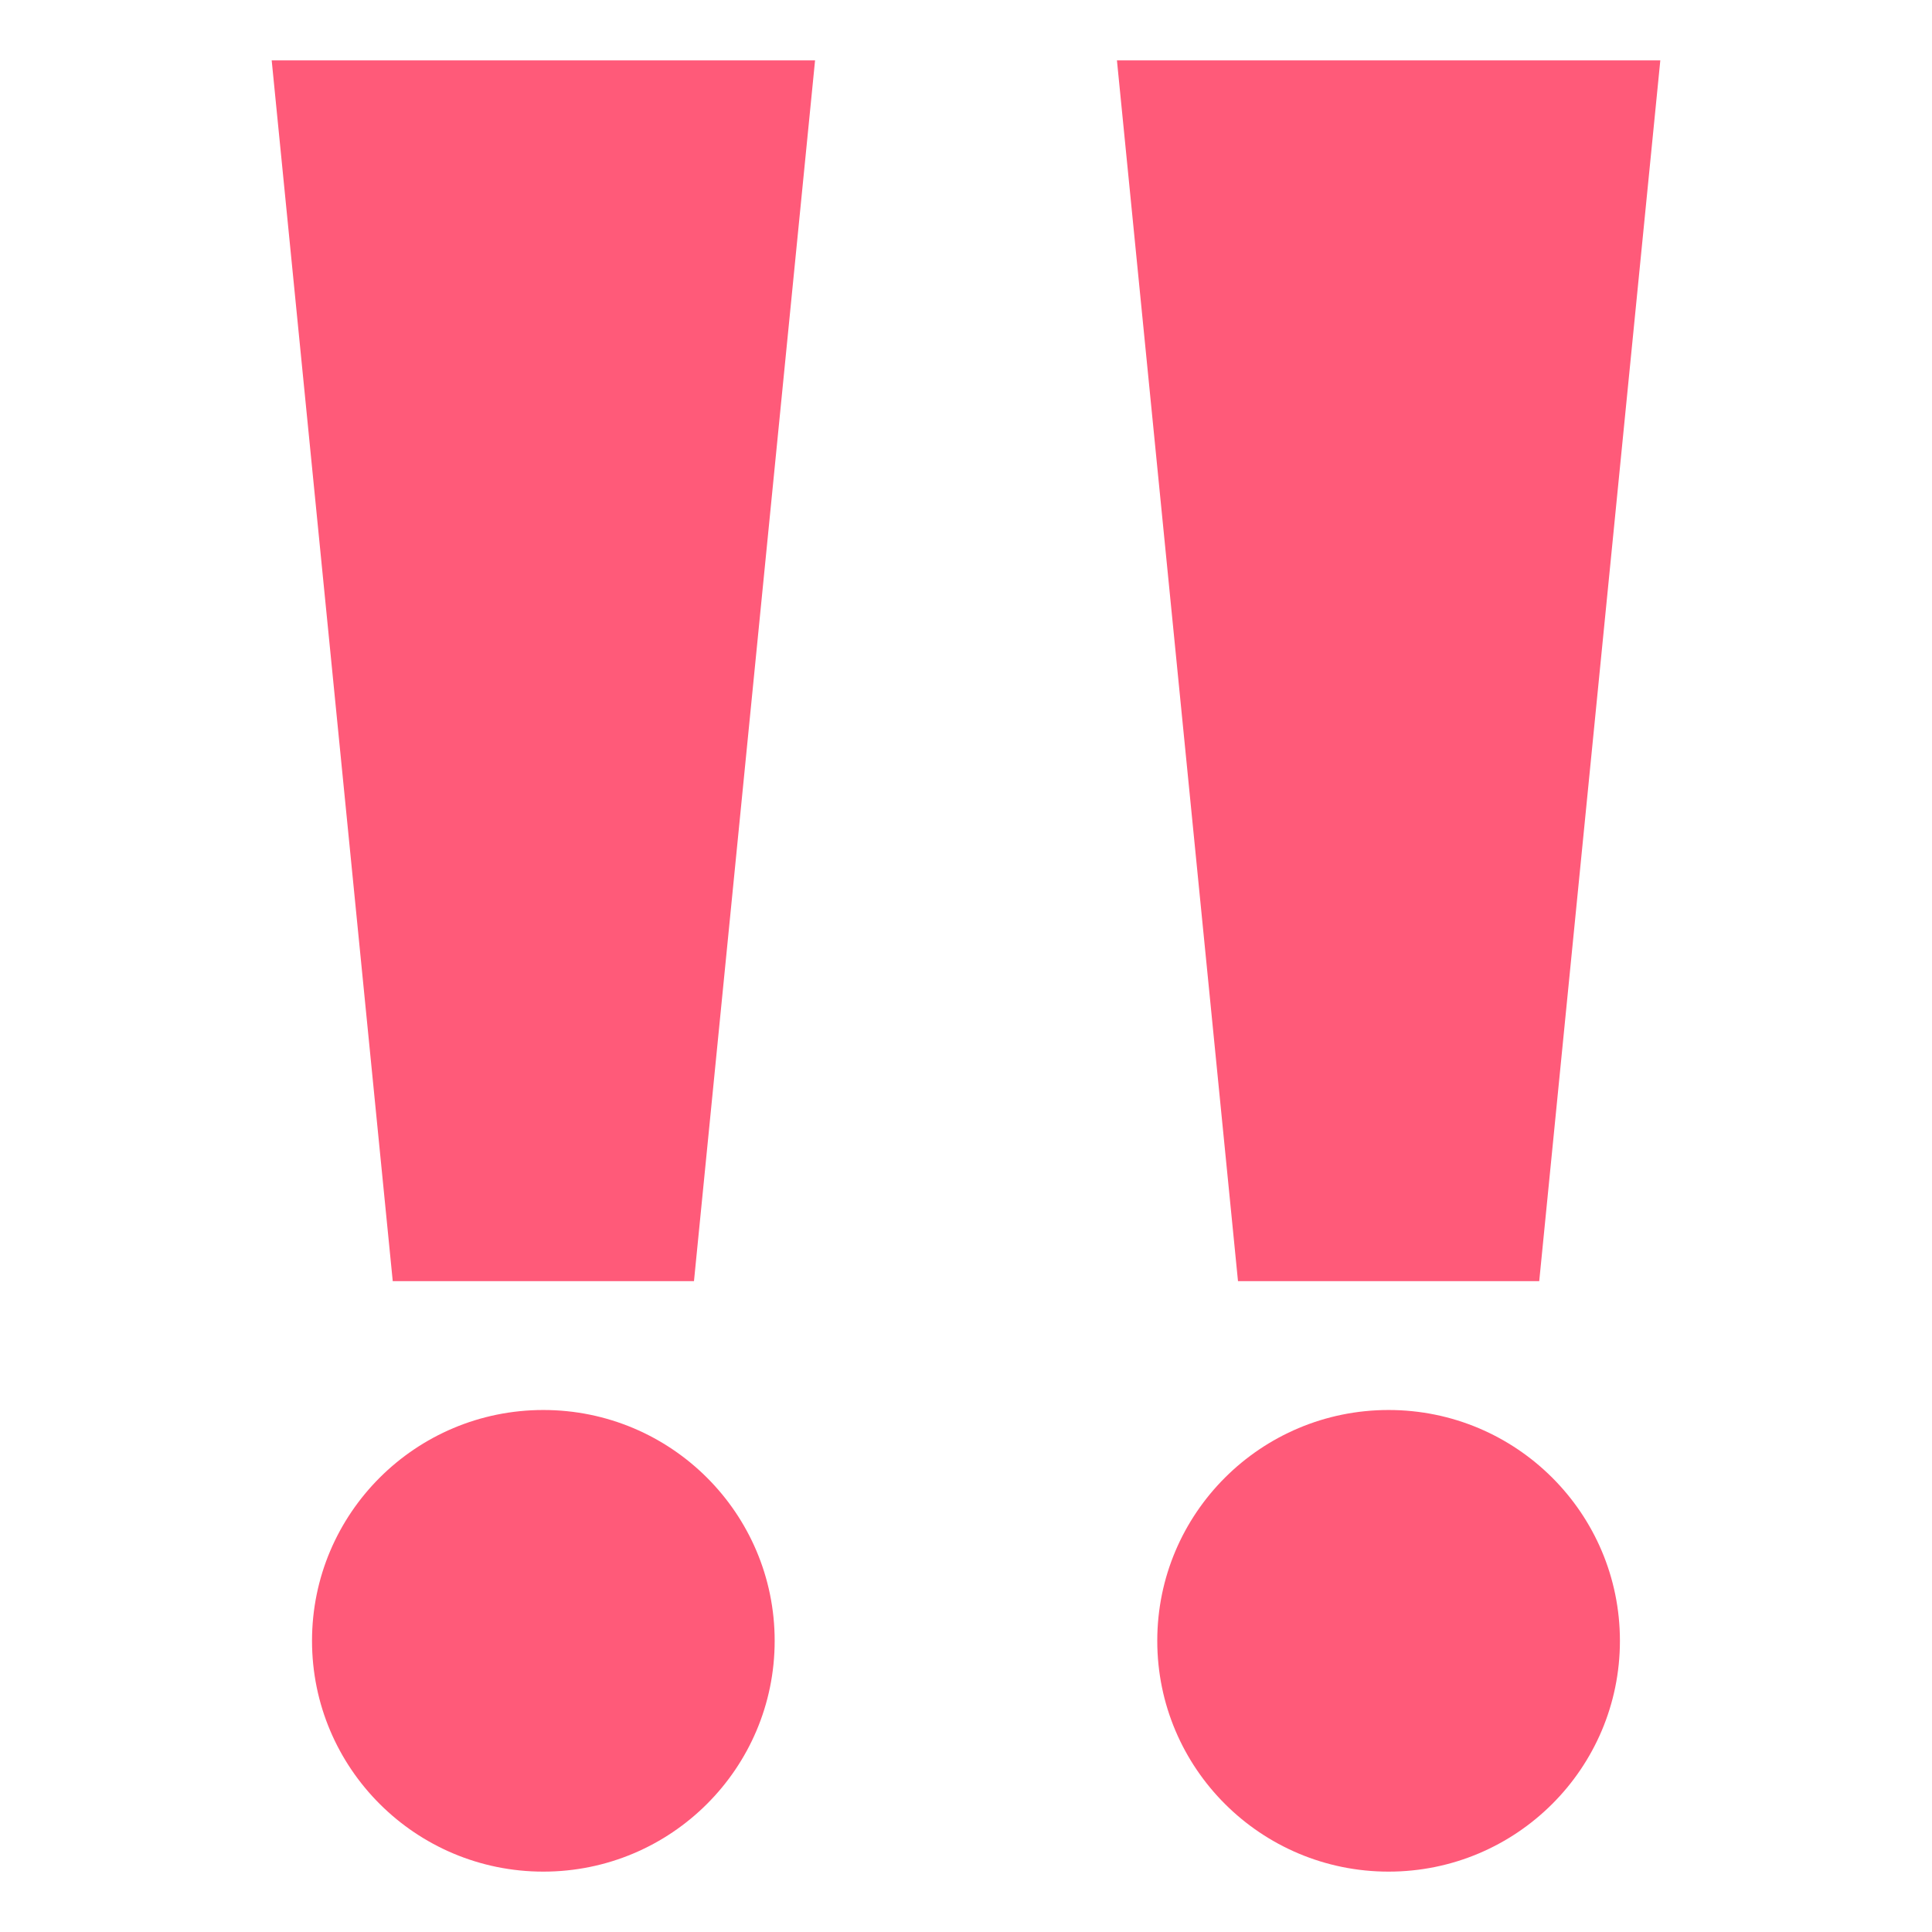
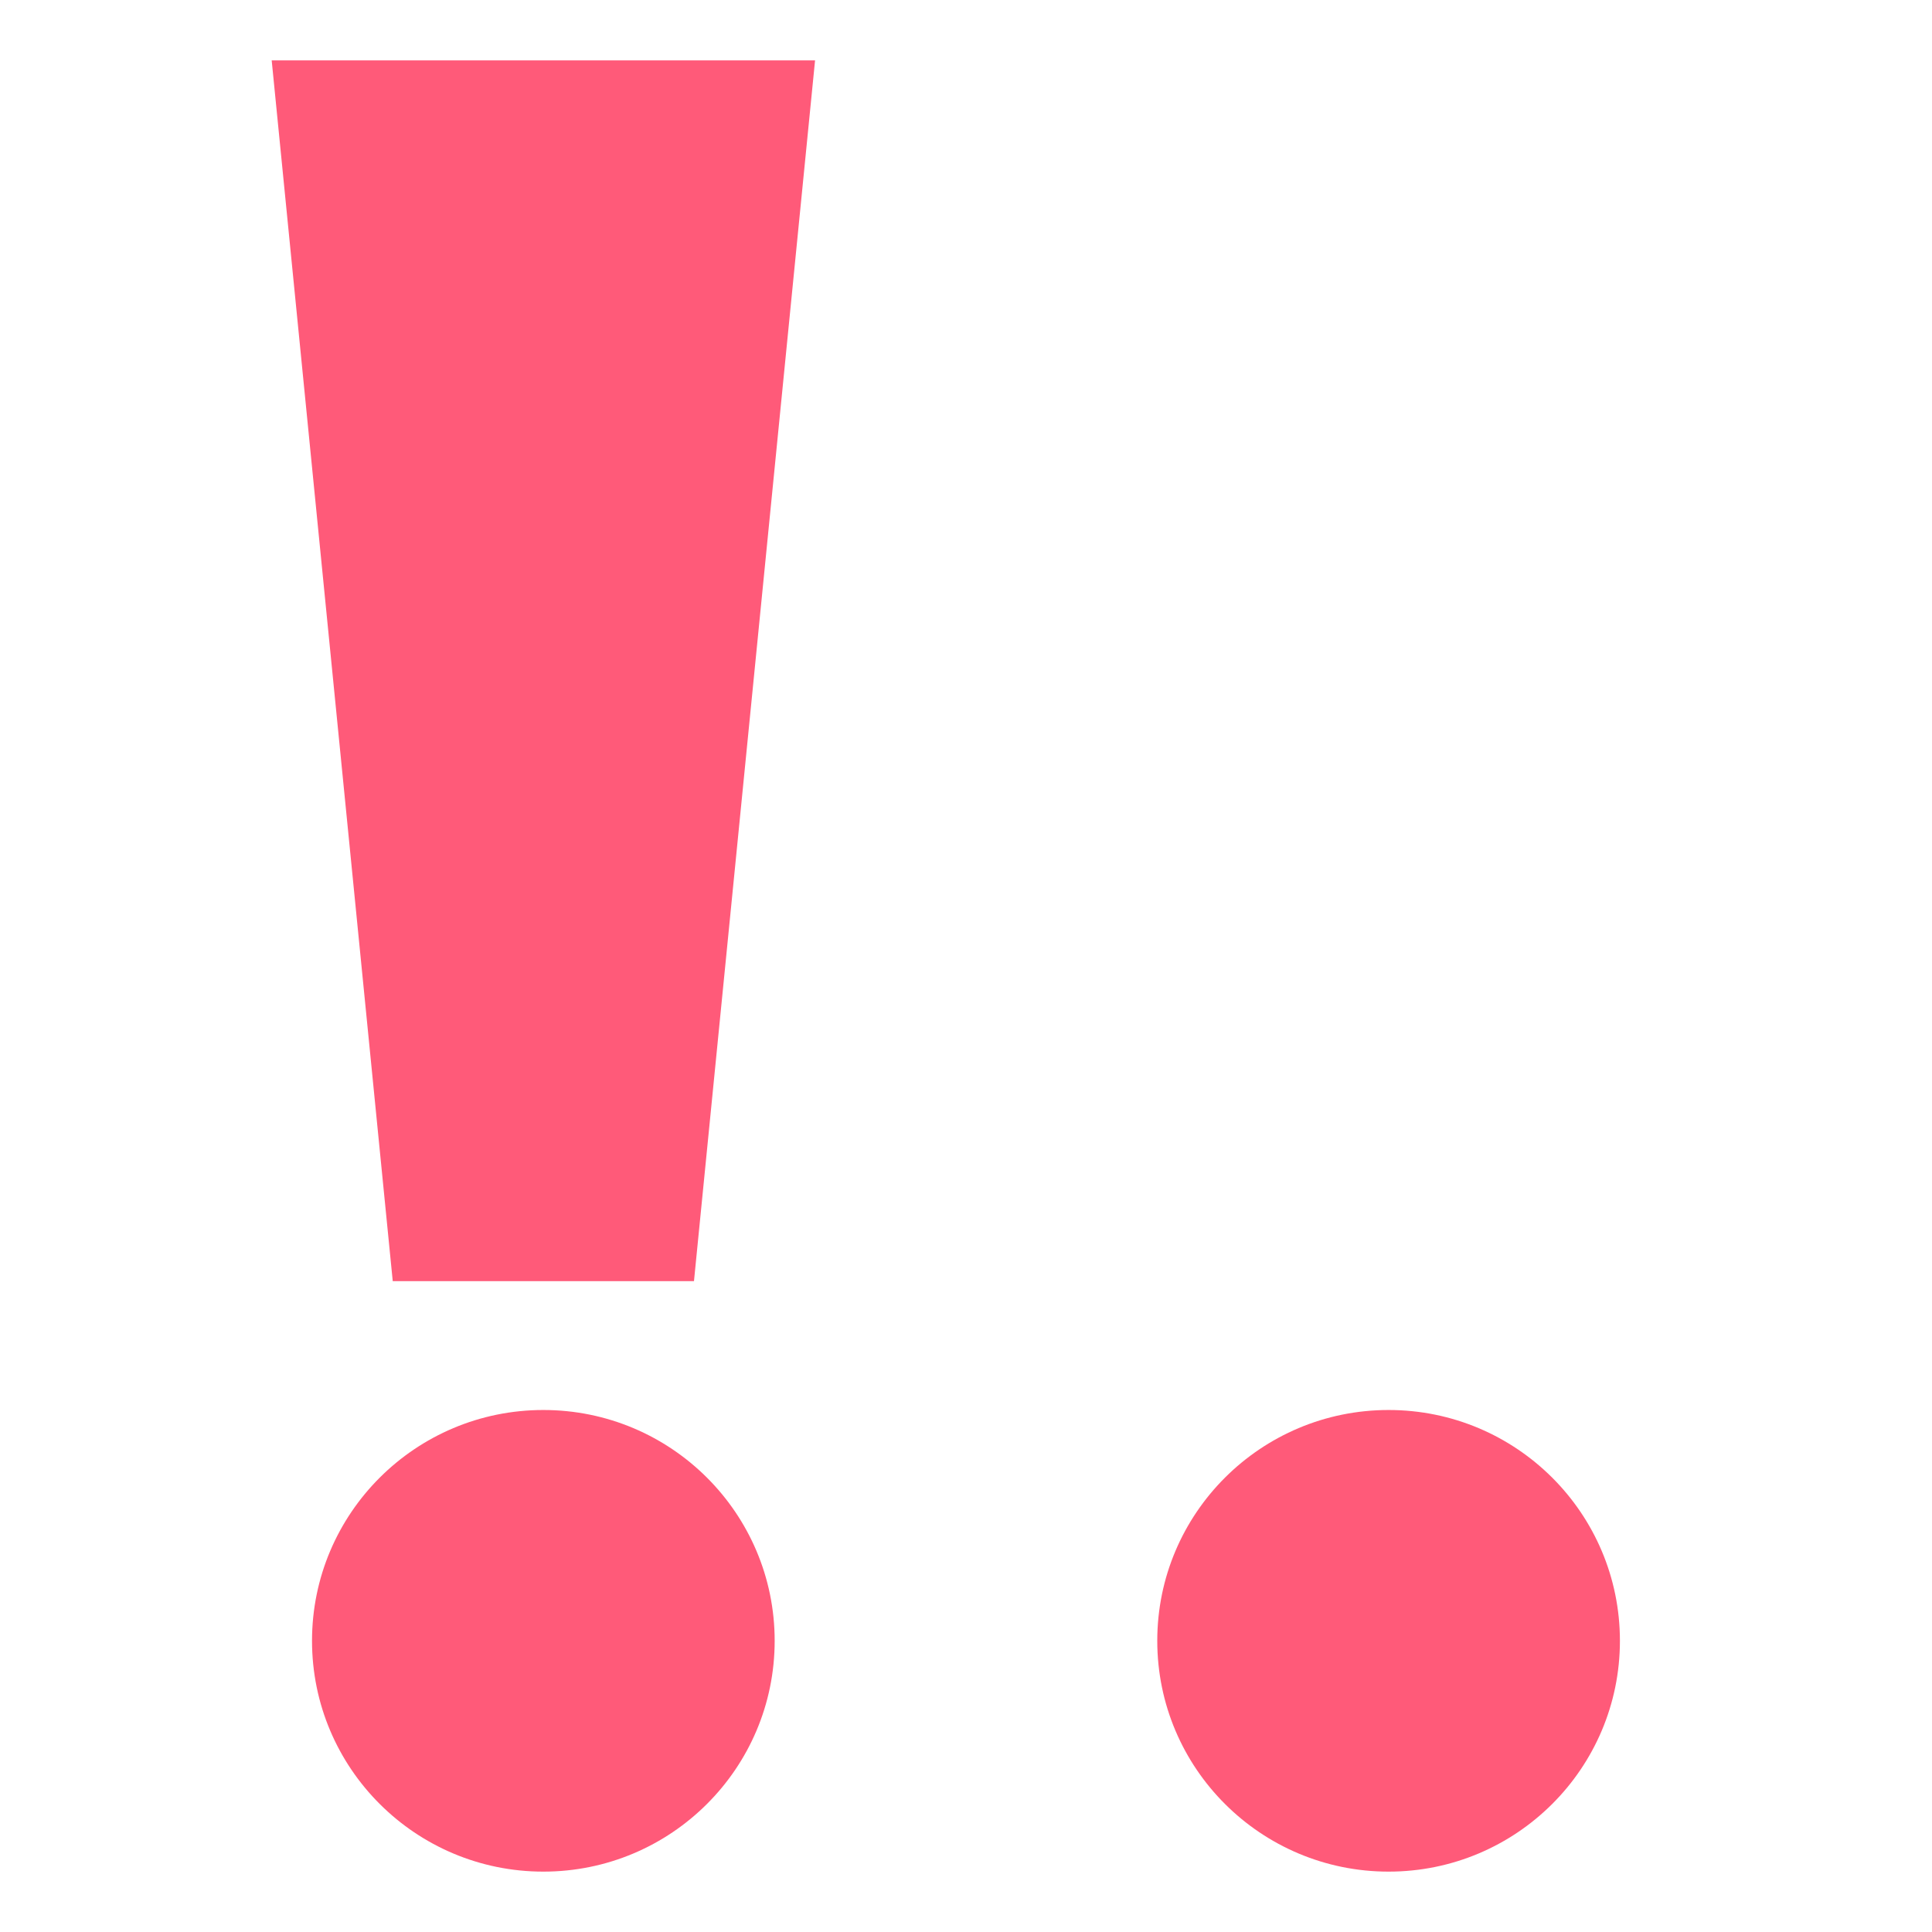
<svg xmlns="http://www.w3.org/2000/svg" width="64" height="64" viewBox="0 0 64 64">
  <g fill="#FF5A79">
    <path d="M22.989 42.439H13.01L9 2h18z" />
    <ellipse cx="17.999" cy="54.354" rx="7.663" ry="7.646" />
    <g>
-       <path d="M50.989 42.439H41.01L37 2h18z" />
      <ellipse cx="45.999" cy="54.354" rx="7.663" ry="7.646" />
    </g>
  </g>
</svg>